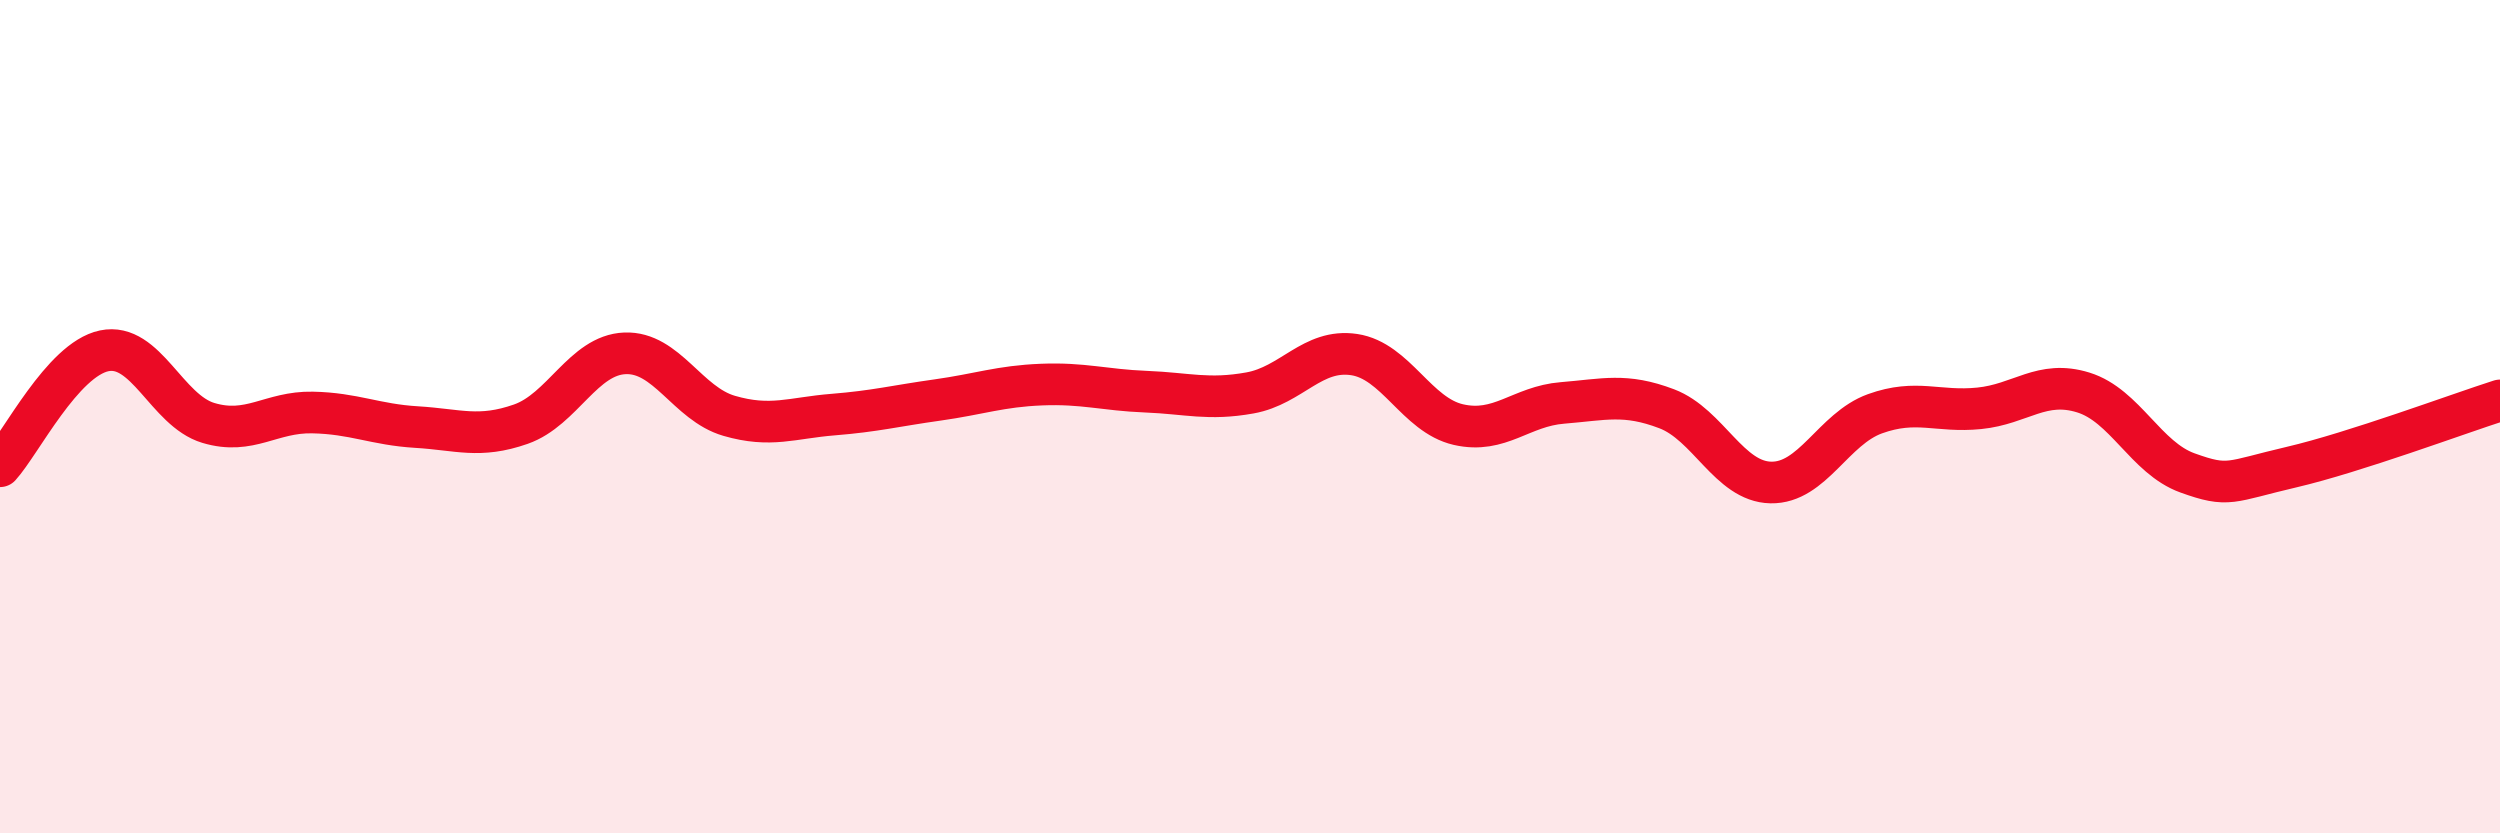
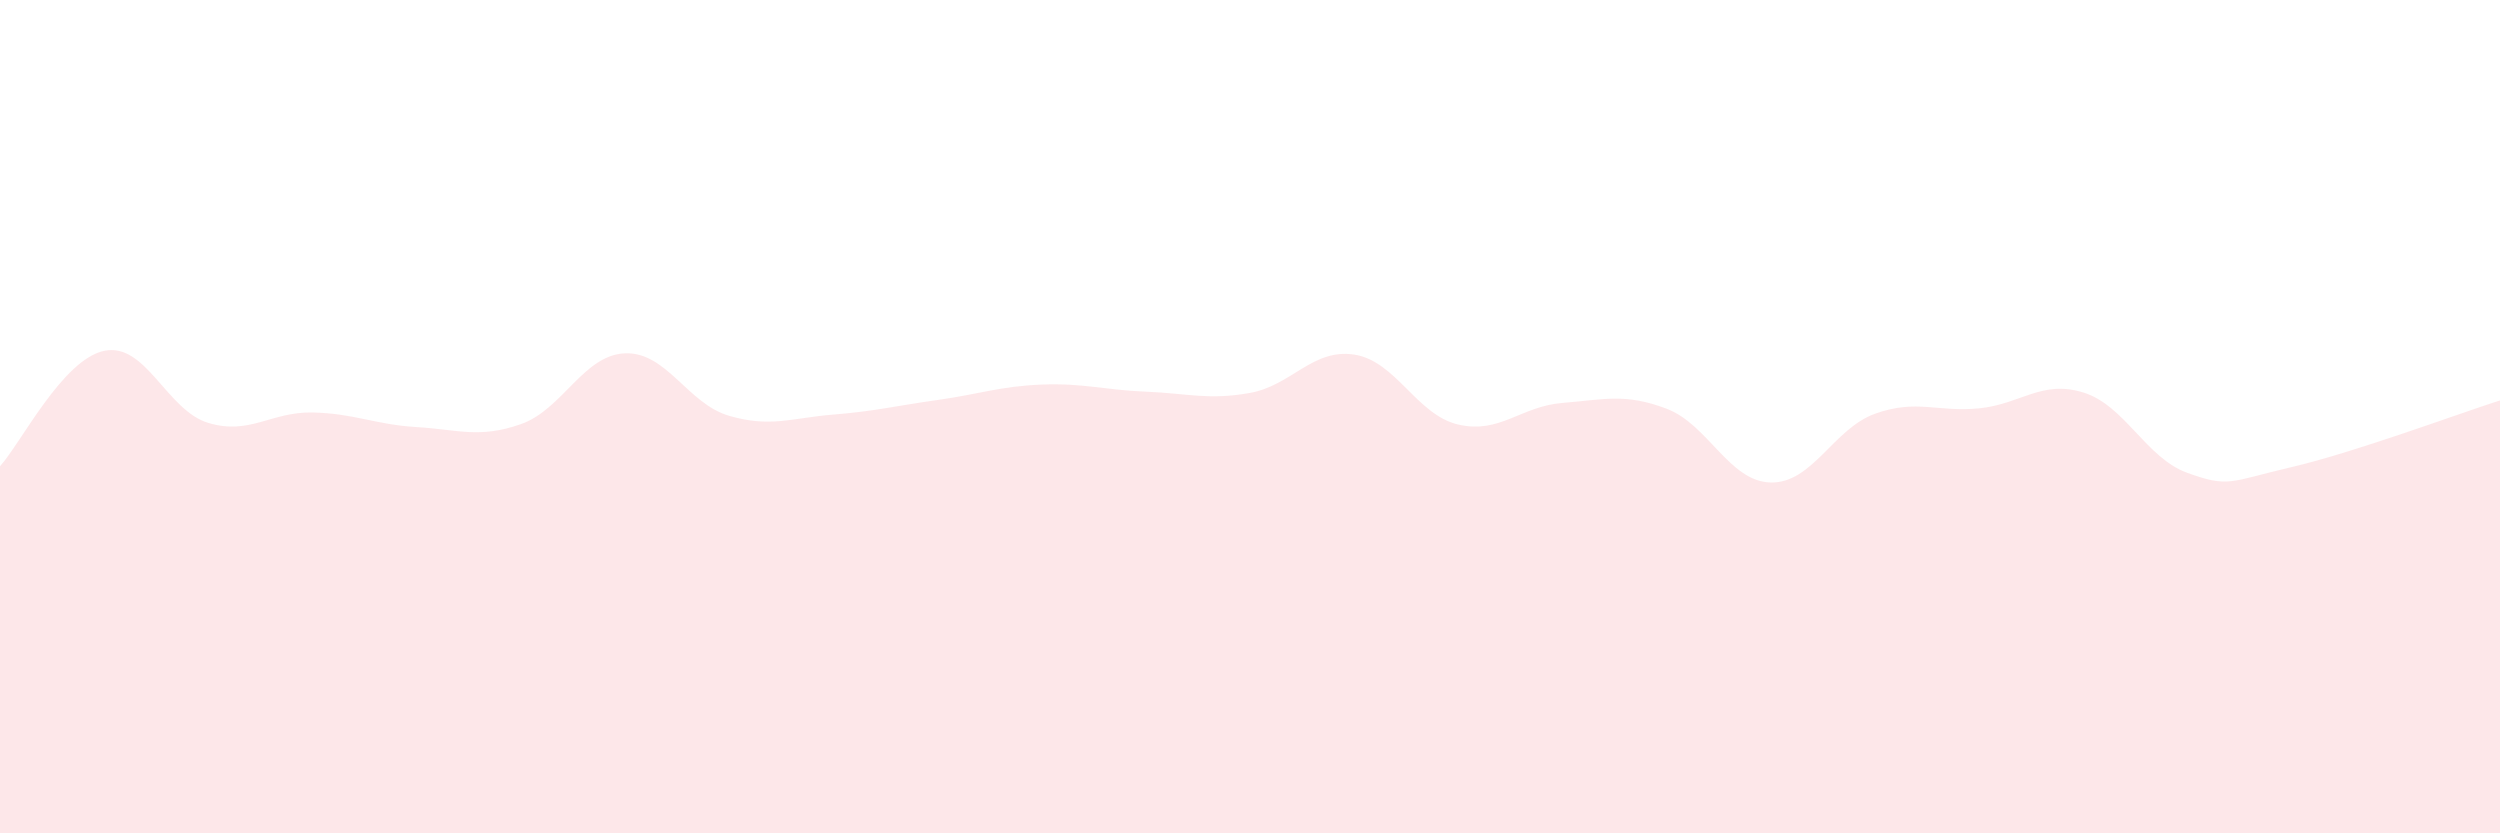
<svg xmlns="http://www.w3.org/2000/svg" width="60" height="20" viewBox="0 0 60 20">
  <path d="M 0,11.19 C 0.5,10.64 1.5,8.63 2.5,8.42 C 3.5,8.21 4,9.85 5,10.15 C 6,10.45 6.5,9.88 7.5,9.9 C 8.5,9.92 9,10.19 10,10.25 C 11,10.31 11.5,10.53 12.5,10.18 C 13.5,9.83 14,8.52 15,8.48 C 16,8.44 16.5,9.69 17.5,9.98 C 18.5,10.27 19,10.03 20,9.95 C 21,9.87 21.5,9.74 22.5,9.6 C 23.5,9.46 24,9.27 25,9.23 C 26,9.19 26.5,9.36 27.5,9.4 C 28.5,9.44 29,9.61 30,9.43 C 31,9.25 31.5,8.36 32.5,8.51 C 33.5,8.66 34,9.96 35,10.19 C 36,10.42 36.5,9.75 37.5,9.67 C 38.5,9.59 39,9.43 40,9.81 C 41,10.19 41.5,11.56 42.5,11.58 C 43.5,11.6 44,10.29 45,9.93 C 46,9.57 46.5,9.9 47.5,9.8 C 48.5,9.7 49,9.11 50,9.42 C 51,9.73 51.5,10.99 52.5,11.35 C 53.5,11.71 53.5,11.56 55,11.21 C 56.5,10.86 59,9.93 60,9.61L60 20L0 20Z" fill="#EB0A25" opacity="0.1" stroke-linecap="round" stroke-linejoin="round" />
-   <path d="M 0,11.19 C 0.5,10.64 1.5,8.63 2.5,8.42 C 3.5,8.21 4,9.85 5,10.15 C 6,10.45 6.5,9.88 7.5,9.9 C 8.5,9.92 9,10.19 10,10.25 C 11,10.31 11.5,10.53 12.5,10.18 C 13.5,9.83 14,8.52 15,8.48 C 16,8.44 16.5,9.69 17.5,9.98 C 18.5,10.27 19,10.03 20,9.95 C 21,9.87 21.5,9.74 22.5,9.6 C 23.5,9.46 24,9.27 25,9.23 C 26,9.19 26.5,9.36 27.5,9.4 C 28.5,9.44 29,9.61 30,9.43 C 31,9.25 31.5,8.36 32.5,8.51 C 33.5,8.66 34,9.96 35,10.19 C 36,10.42 36.5,9.75 37.5,9.67 C 38.5,9.59 39,9.43 40,9.81 C 41,10.19 41.5,11.56 42.5,11.58 C 43.5,11.6 44,10.29 45,9.93 C 46,9.57 46.5,9.9 47.5,9.8 C 48.5,9.7 49,9.11 50,9.42 C 51,9.73 51.5,10.99 52.5,11.35 C 53.5,11.71 53.5,11.56 55,11.21 C 56.5,10.86 59,9.93 60,9.61" stroke="#EB0A25" stroke-width="1" fill="none" stroke-linecap="round" stroke-linejoin="round" />
</svg>